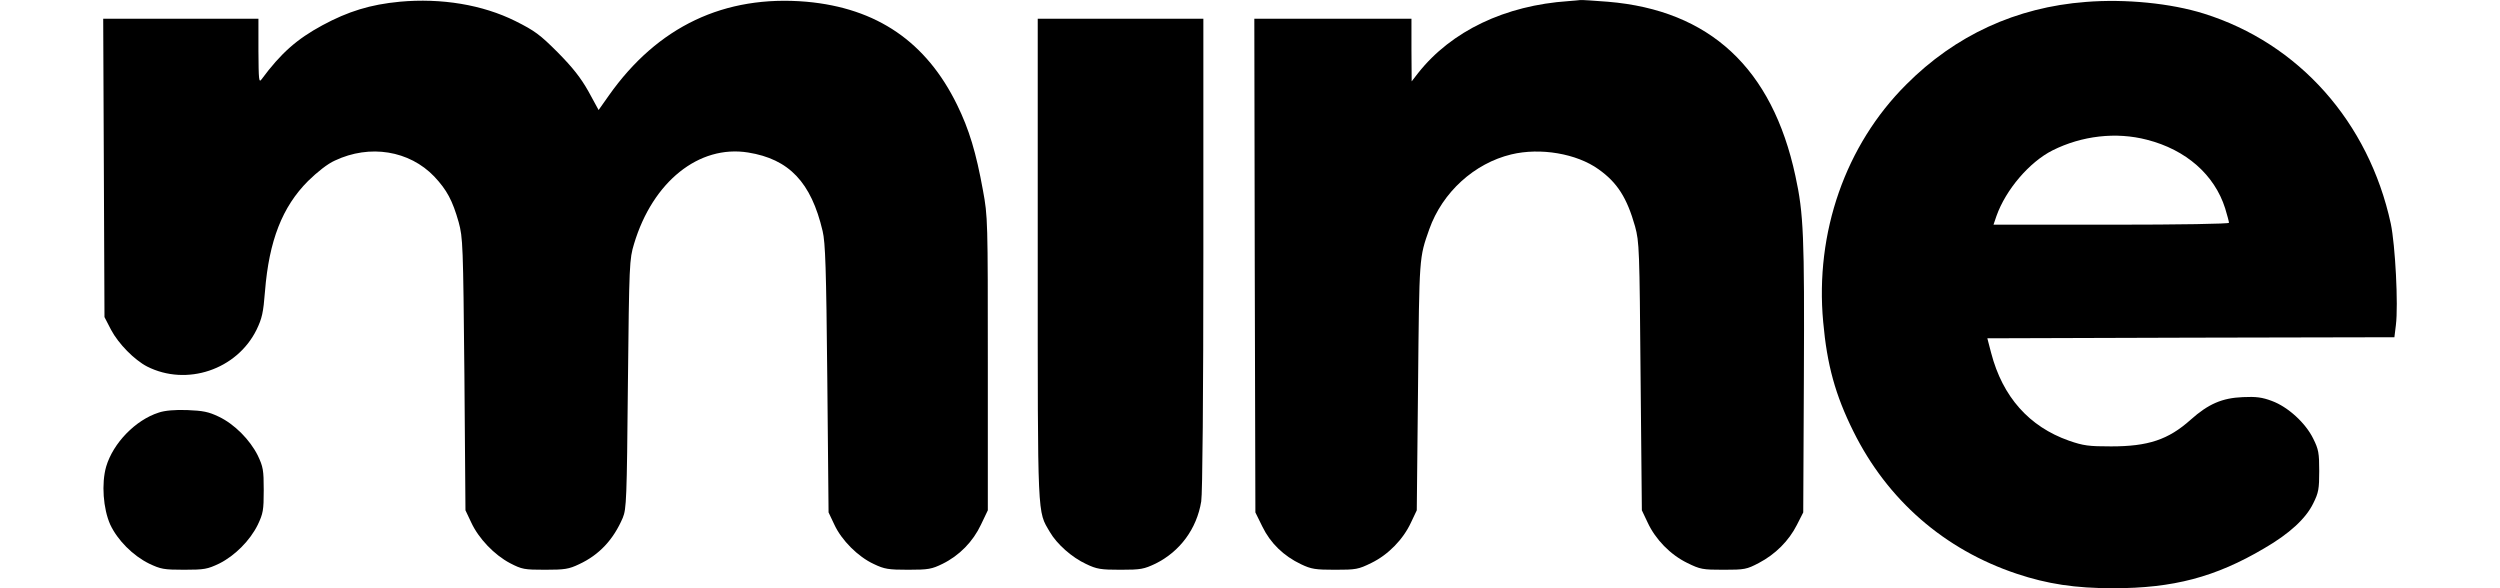
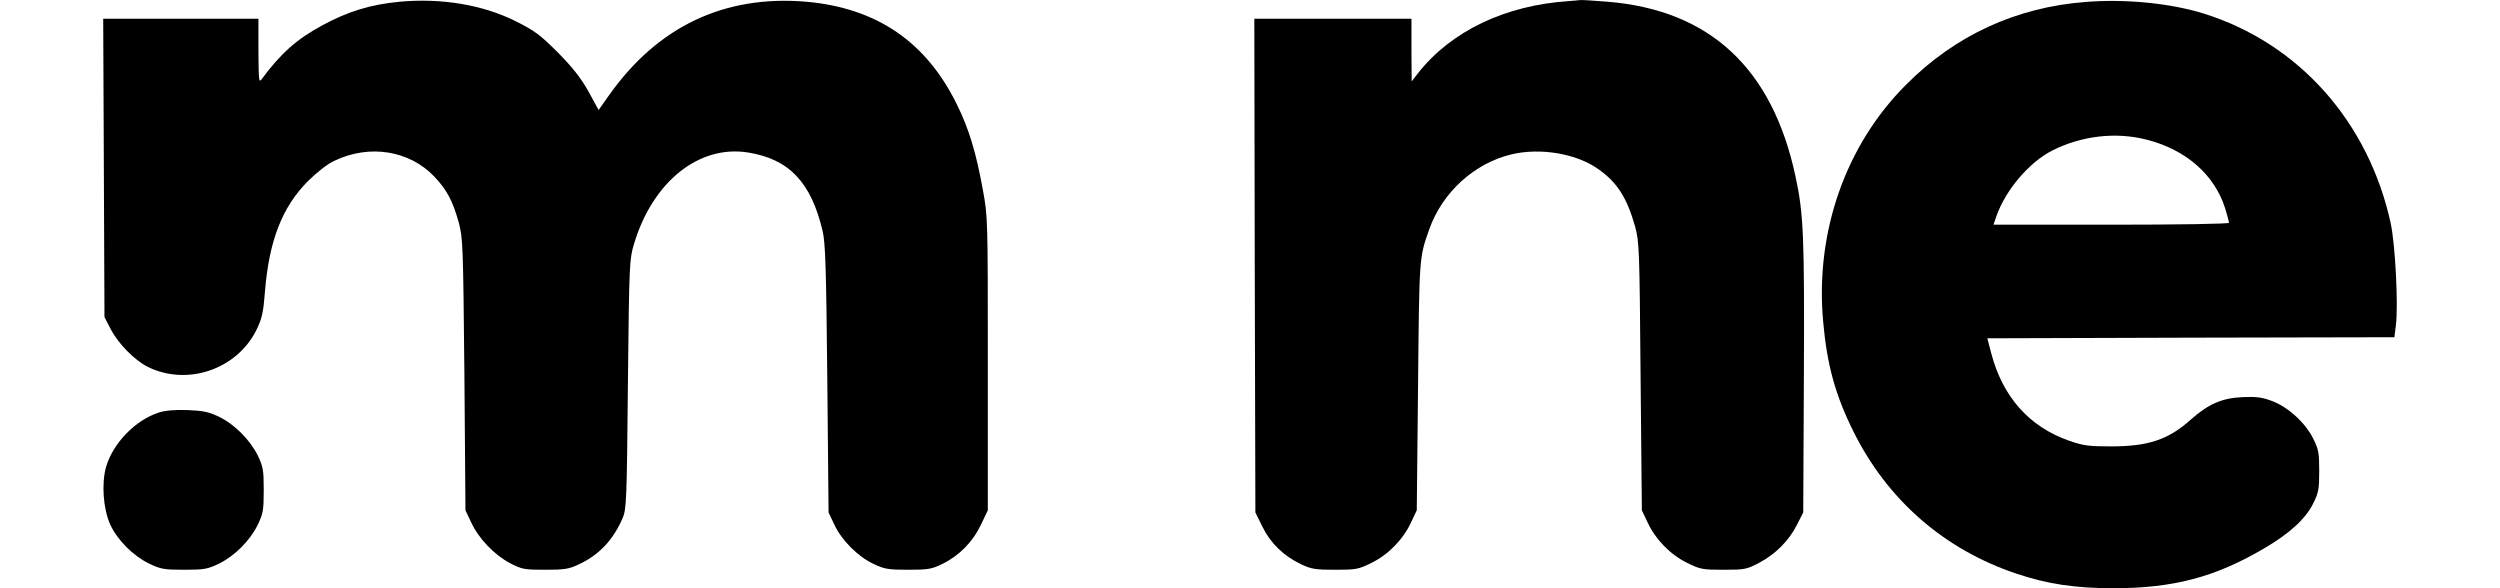
<svg xmlns="http://www.w3.org/2000/svg" class="navbar-brand-svg" version="1.0" preserveAspectRatio="xMidYMid meet" viewBox="419.9 821.18 1080.13 277.02" width="85" height="20">
  <g class="navbar-brand-svg-text" transform="translate(0,1920) scale(0.1,-0.1)" stroke="none">
    <path d="M5595 10980 c-137 -13 -242 -45 -364 -111 -120 -65 -195 -131 -286 -254 -13 -18 -14 -4 -15 133 l0 152 -365 0 -366 0 3 -702 3 -703 31 -60 c35 -66 110 -142 170 -173 186 -94 422 -15 515 173 26 54 32 80 40 182 19 237 81 397 203 519 44 43 92 81 126 96 165 78 351 47 468 -75 60 -64 86 -113 115 -215 20 -74 21 -103 27 -717 l5 -640 27 -57 c35 -76 109 -153 183 -192 56 -29 67 -31 165 -31 92 0 112 3 160 26 95 44 162 116 206 219 17 42 19 85 24 630 6 569 7 587 29 660 88 293 306 467 537 430 193 -31 297 -140 351 -370 13 -54 17 -176 22 -695 l6 -630 27 -57 c34 -74 112 -152 186 -186 50 -24 69 -27 162 -27 95 0 111 3 162 28 79 39 143 104 181 185 l32 67 0 690 c0 676 0 693 -23 817 -32 177 -65 287 -122 403 -145 296 -377 455 -709 485 -386 33 -701 -116 -931 -442 l-48 -68 -48 88 c-36 64 -74 112 -144 183 -84 84 -108 102 -200 148 -155 77 -348 109 -545 91z" />
    <path d="M11100 10983 c-299 -20 -552 -141 -708 -338 l-31 -40 -1 148 0 147 -370 0 -370 0 2 -1163 3 -1162 33 -67 c38 -78 100 -138 182 -177 48 -23 68 -26 160 -26 99 0 110 2 171 32 80 39 150 111 187 191 l27 57 6 585 c6 617 5 602 53 739 62 174 212 310 386 352 137 33 308 4 411 -70 89 -63 134 -135 172 -269 20 -74 21 -105 26 -707 l6 -630 27 -57 c37 -80 107 -152 187 -191 61 -30 72 -32 171 -32 99 0 109 2 166 32 78 41 141 104 179 179 l30 59 3 635 c3 664 -1 772 -40 950 -109 507 -403 780 -883 820 -66 5 -124 9 -130 8 -5 -1 -30 -3 -55 -5z" />
    <path d="M13535 10979 c-327 -25 -614 -157 -845 -389 -286 -285 -430 -697 -391 -1118 18 -202 57 -344 142 -515 160 -323 428 -557 770 -671 144 -48 274 -68 454 -68 282 0 481 52 711 188 119 69 196 140 231 212 25 50 28 68 28 152 0 84 -3 102 -28 152 -36 74 -119 150 -195 178 -45 17 -74 21 -137 18 -97 -4 -162 -32 -245 -106 -106 -95 -201 -126 -375 -126 -105 0 -130 3 -199 27 -187 66 -312 206 -366 413 l-18 69 959 3 958 2 7 57 c12 95 -3 378 -24 478 -104 479 -433 849 -880 989 -156 49 -370 70 -557 55z m289 -649 c184 -47 318 -165 368 -323 10 -33 18 -63 18 -68 0 -5 -228 -9 -555 -9 l-554 0 14 41 c44 124 155 254 264 309 138 69 299 88 445 50z" />
-     <path d="M8600 9767 c0 -1237 -2 -1183 57 -1284 33 -57 104 -120 171 -151 50 -24 69 -27 162 -27 96 0 110 3 165 29 115 57 194 164 215 293 6 34 10 511 10 1166 l0 1107 -390 0 -390 0 0 -1133z" />
    <path d="M4460 9045 c-109 -35 -214 -143 -247 -254 -23 -80 -14 -199 19 -273 34 -73 106 -146 183 -184 55 -26 69 -29 165 -29 96 0 110 3 165 29 74 37 145 108 182 183 25 53 28 68 28 163 0 95 -3 110 -28 163 -37 74 -110 148 -184 183 -48 23 -74 28 -148 31 -59 2 -106 -2 -135 -12z" />
  </g>
</svg>